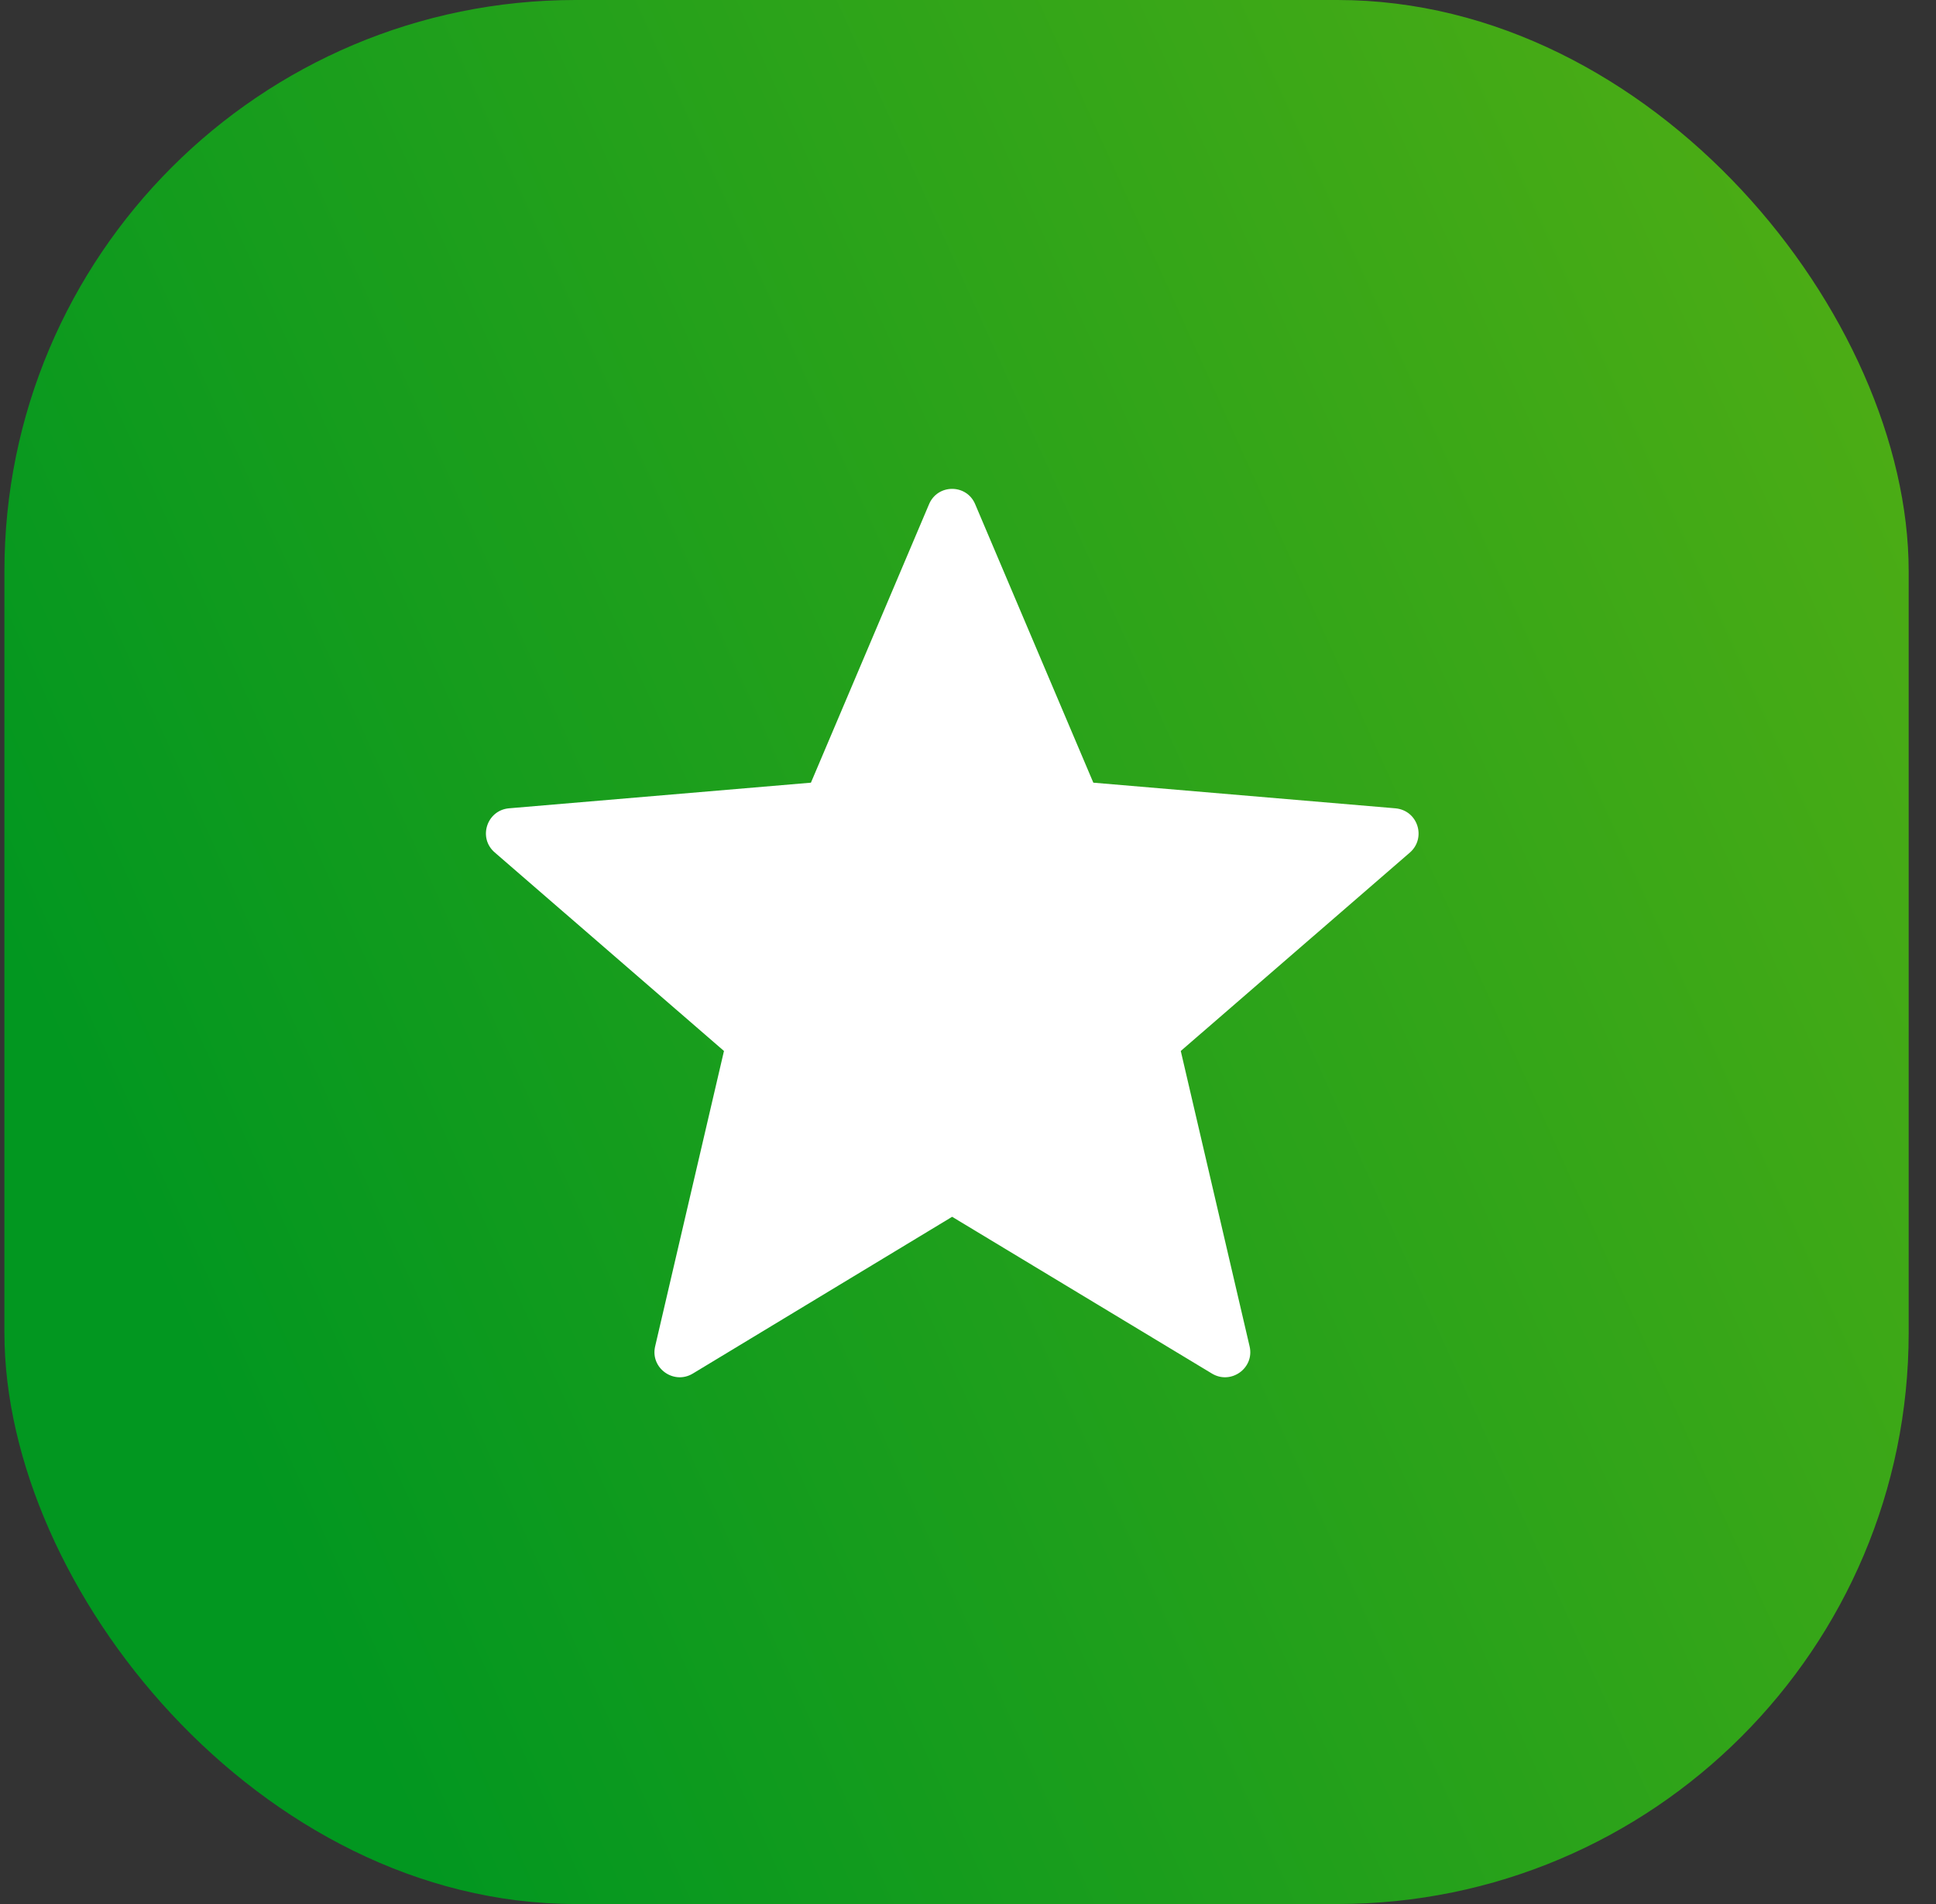
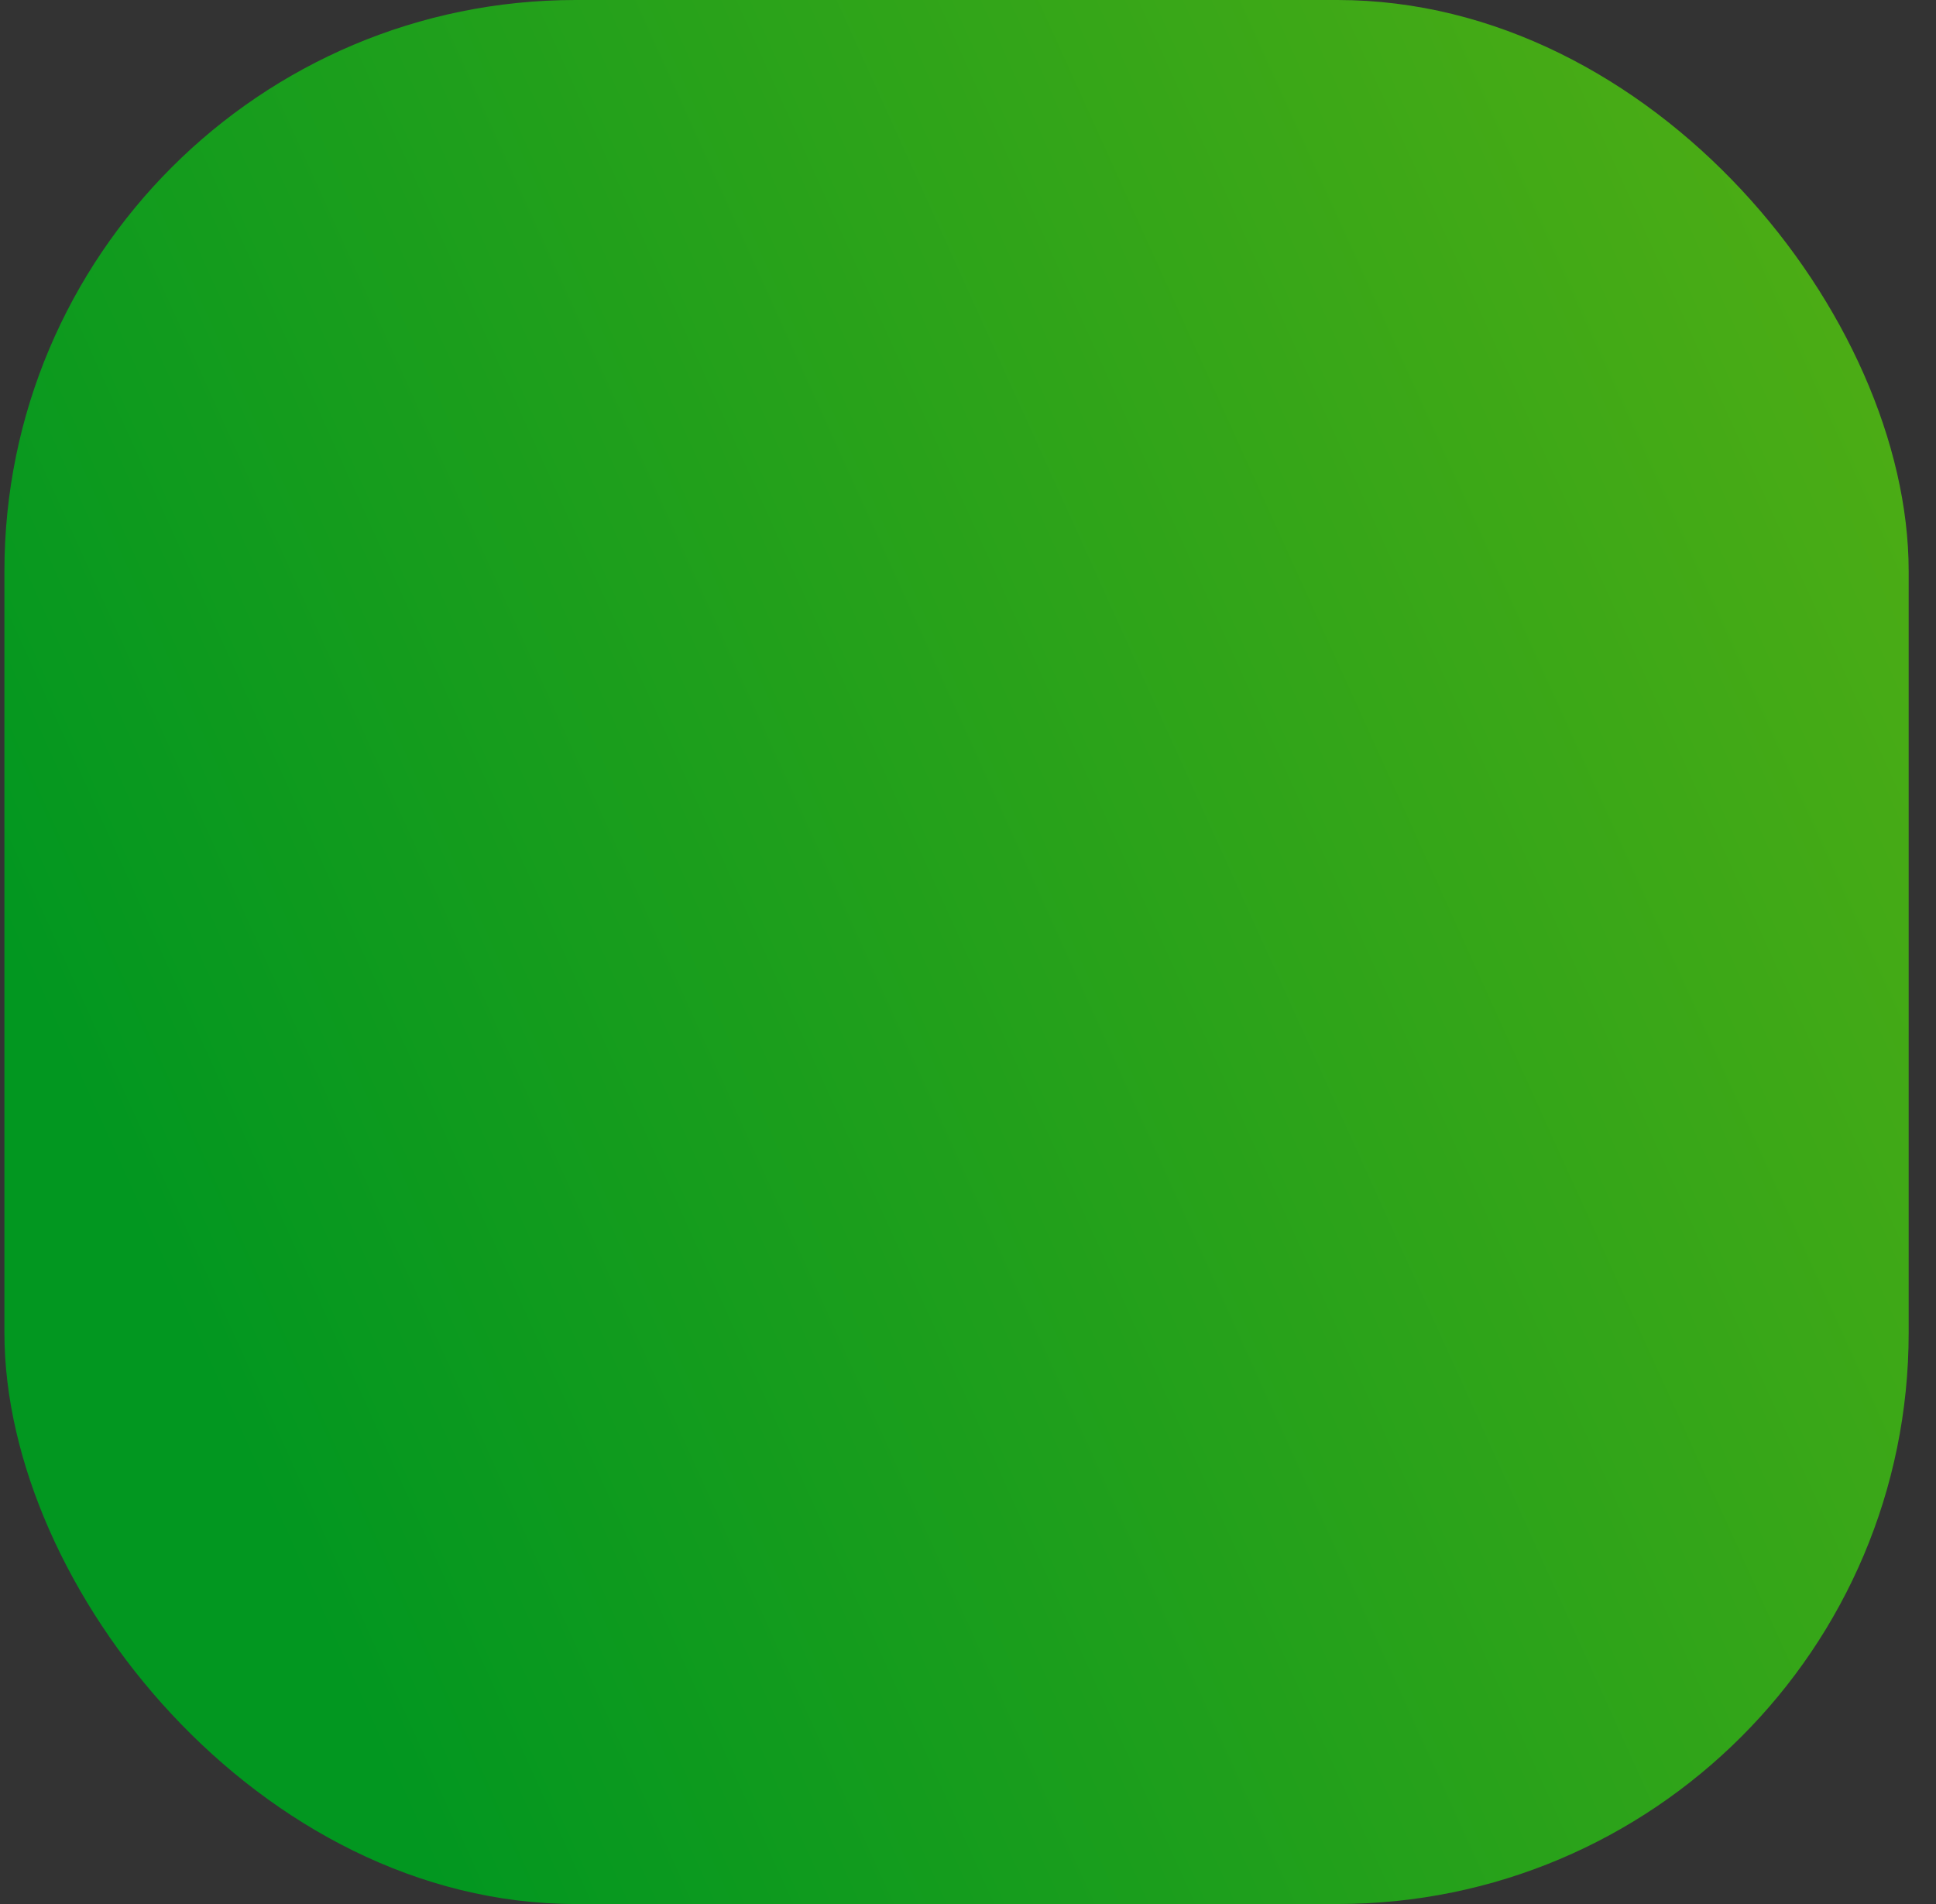
<svg xmlns="http://www.w3.org/2000/svg" width="61" height="60" viewBox="0 0 61 60" fill="none">
  <rect x="0" y="0" width="61" height="60" fill="#333333" stroke="none" />
  <rect x="0.139" width="60" height="60" rx="18" fill="url(#paint0_linear_351_5949)" />
  <g clip-path="url(#clip0_351_5949)">
-     <path d="M30 38.344L38.186 43.284C38.787 43.648 39.532 43.11 39.373 42.429L37.204 33.119L44.424 26.865C44.947 26.406 44.677 25.535 43.965 25.472L34.449 24.664L30.728 15.893C30.459 15.243 29.541 15.243 29.271 15.893L25.551 24.664L16.035 25.472C15.338 25.535 15.053 26.406 15.591 26.865L22.811 33.119L20.642 42.429C20.484 43.11 21.228 43.648 21.83 43.284L30 38.344Z" fill="white" />
-   </g>
+     </g>
  <defs>
    <linearGradient id="paint0_linear_351_5949" x1="11.435" y1="54.522" x2="82.427" y2="22.414" gradientUnits="userSpaceOnUse">
      <stop stop-color="#029720" />
      <stop offset="1" stop-color="#60B212" />
    </linearGradient>
    <clipPath id="clip0_351_5949">
-       <rect width="38" height="38" fill="white" transform="translate(11 11)" />
-     </clipPath>
+       </clipPath>
  </defs>
</svg>